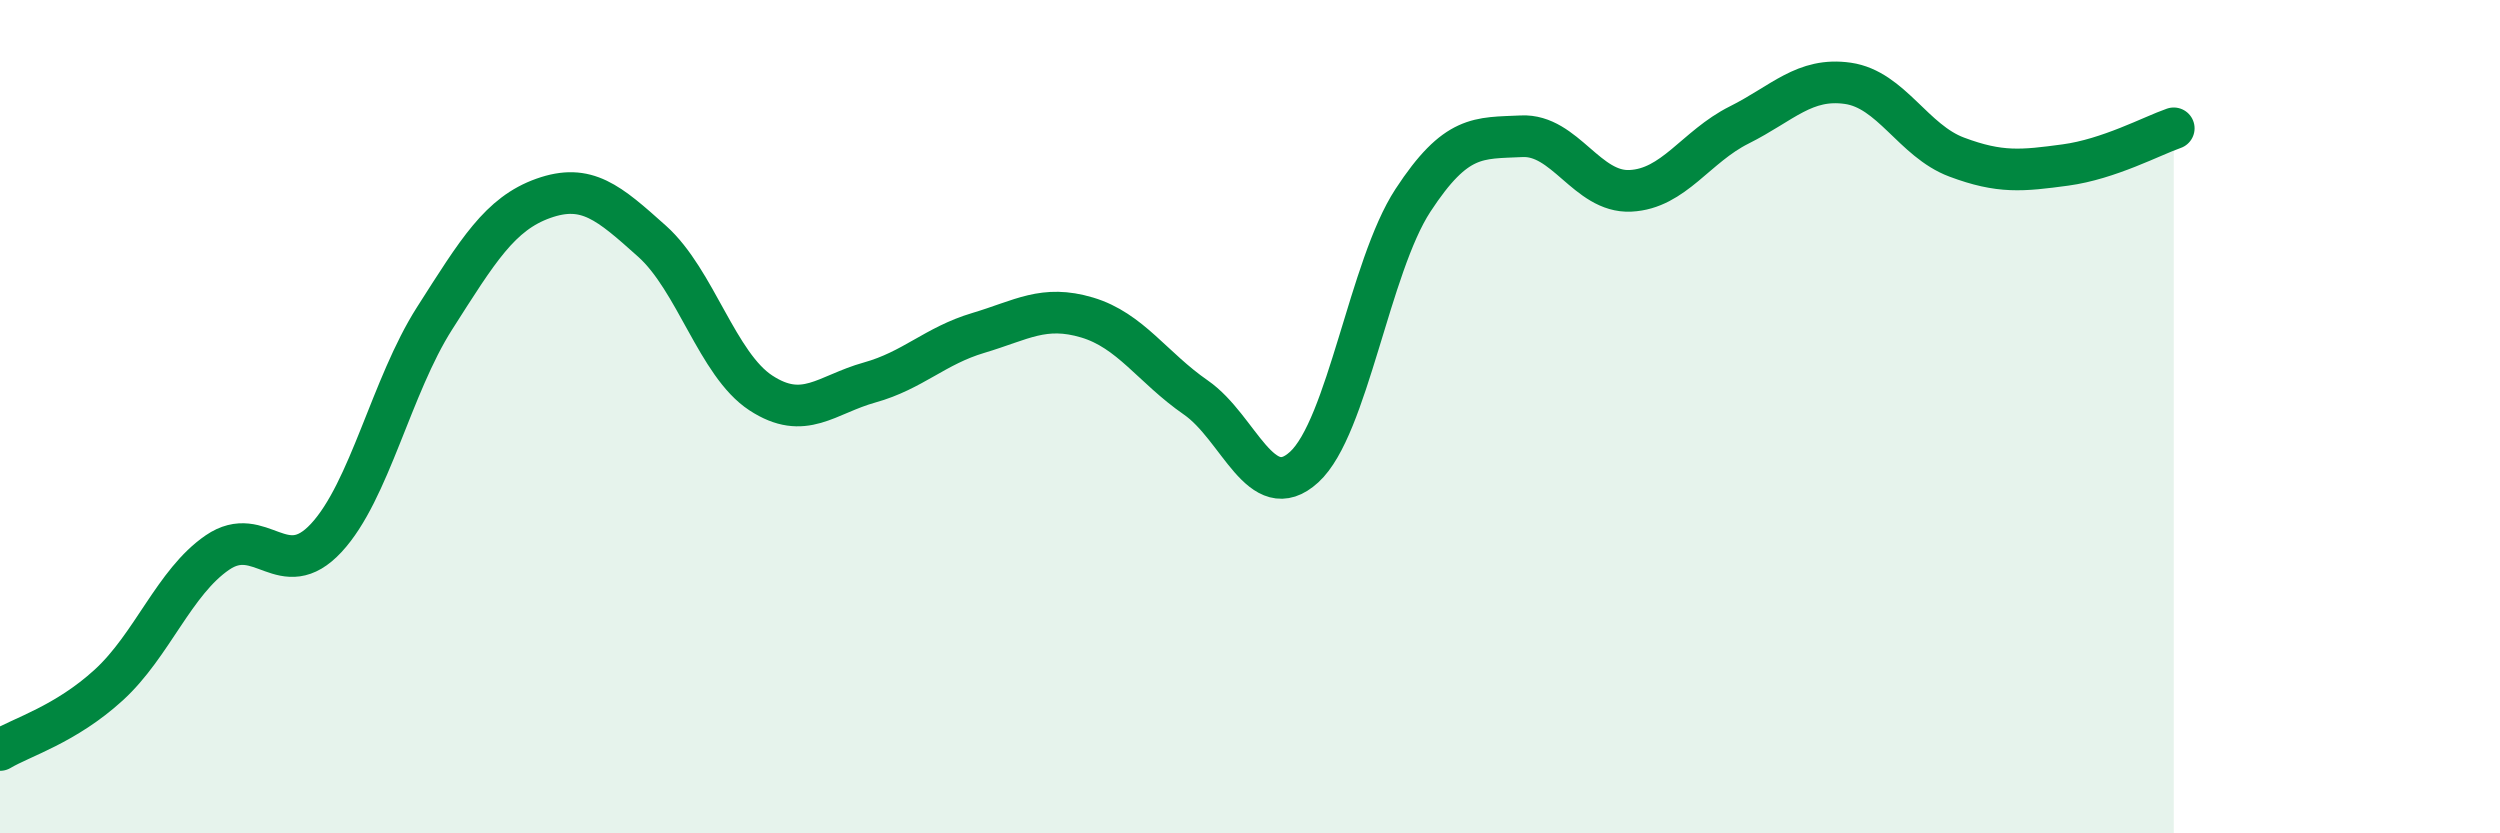
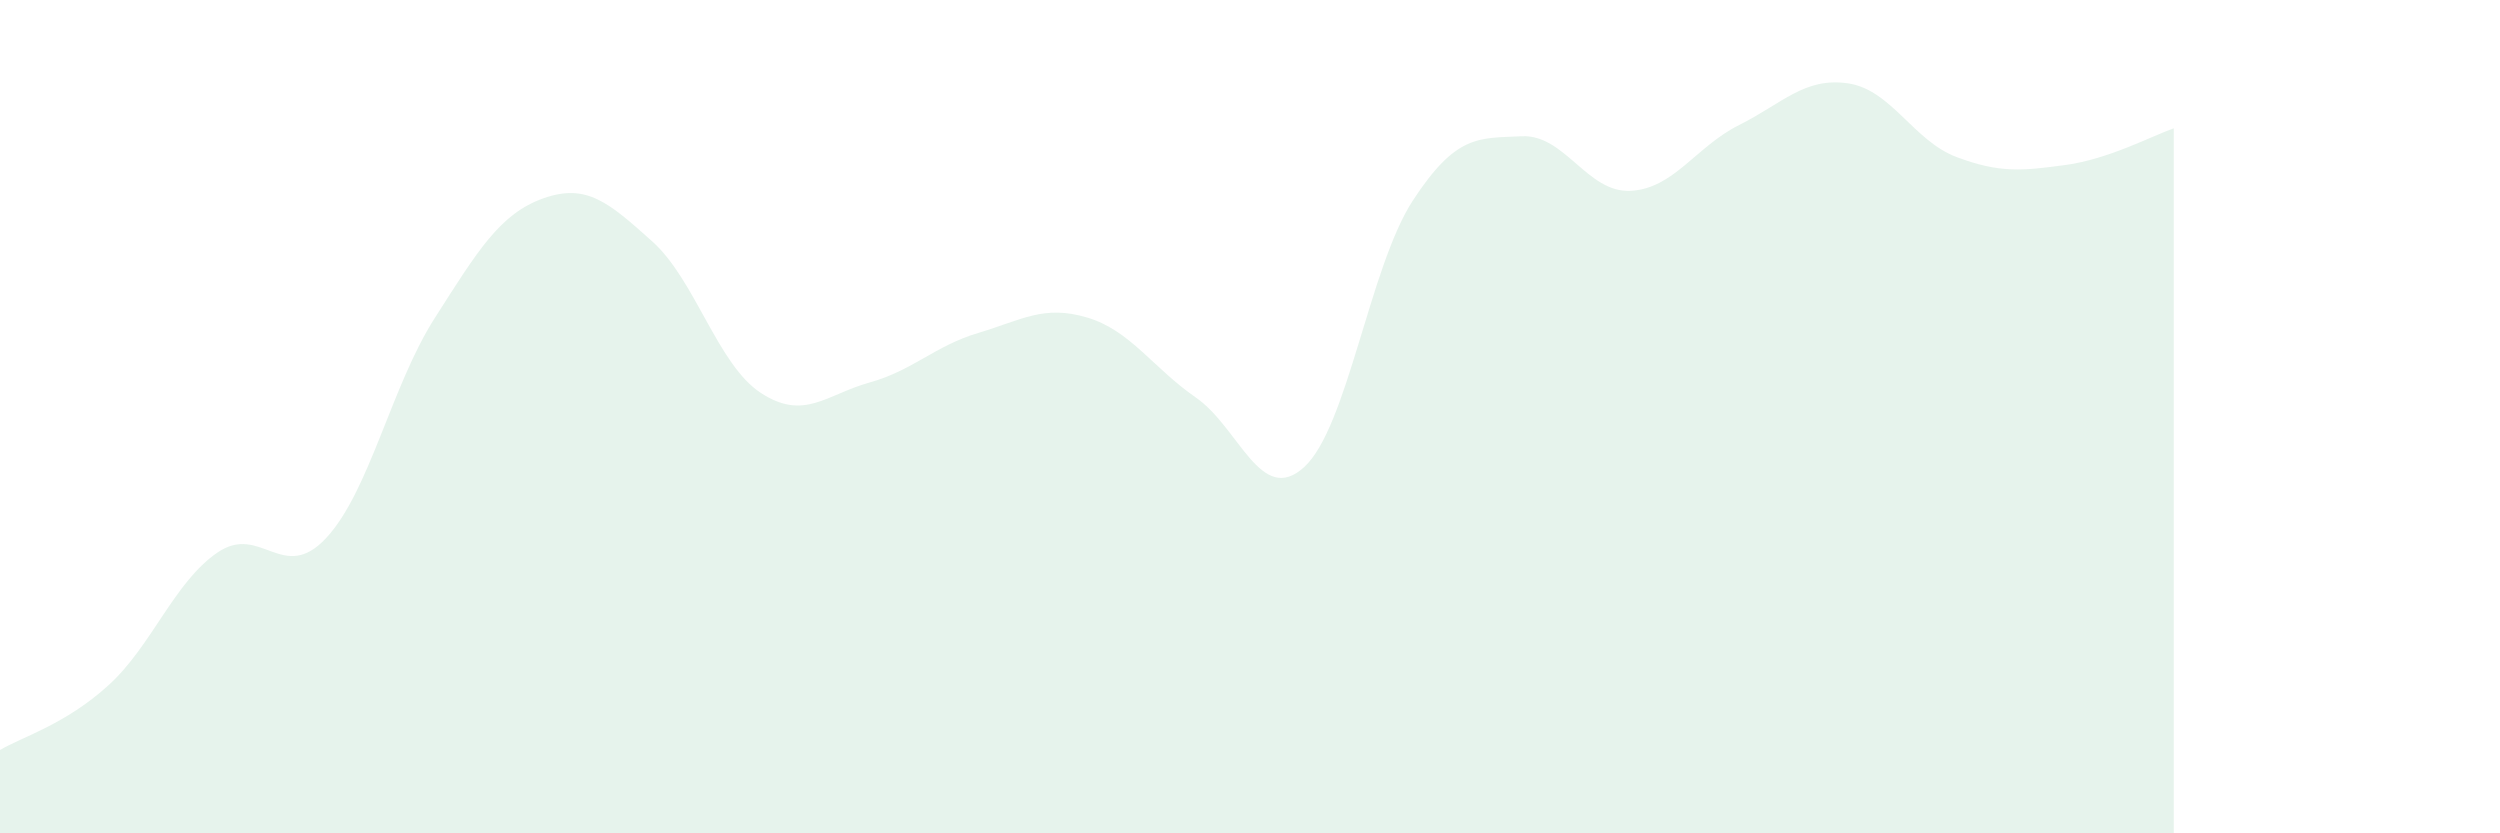
<svg xmlns="http://www.w3.org/2000/svg" width="60" height="20" viewBox="0 0 60 20">
  <path d="M 0,18 C 0.52,17.69 1.57,17.39 2.61,16.44 C 3.65,15.49 4.18,13.97 5.22,13.26 C 6.26,12.55 6.79,14.03 7.83,12.91 C 8.87,11.79 9.39,9.27 10.43,7.64 C 11.47,6.01 12,5.13 13.04,4.76 C 14.08,4.39 14.61,4.86 15.65,5.79 C 16.69,6.72 17.22,8.75 18.26,9.43 C 19.3,10.11 19.83,9.47 20.87,9.18 C 21.91,8.89 22.44,8.3 23.48,7.99 C 24.52,7.68 25.05,7.31 26.09,7.62 C 27.13,7.93 27.66,8.82 28.7,9.54 C 29.74,10.26 30.26,12.16 31.3,11.21 C 32.34,10.26 32.87,6.4 33.91,4.81 C 34.95,3.22 35.48,3.32 36.52,3.27 C 37.56,3.22 38.09,4.63 39.13,4.58 C 40.17,4.53 40.7,3.52 41.74,3 C 42.78,2.48 43.31,1.85 44.35,2 C 45.39,2.15 45.92,3.38 46.96,3.77 C 48,4.16 48.53,4.1 49.57,3.96 C 50.61,3.82 51.65,3.26 52.17,3.08L52.17 20L0 20Z" fill="#008740" opacity="0.1" stroke-linecap="round" stroke-linejoin="round" />
-   <path d="M 0,18 C 0.52,17.69 1.57,17.39 2.61,16.44 C 3.65,15.49 4.18,13.97 5.22,13.26 C 6.26,12.55 6.79,14.03 7.83,12.91 C 8.87,11.79 9.39,9.27 10.43,7.64 C 11.47,6.01 12,5.13 13.04,4.76 C 14.08,4.39 14.61,4.86 15.65,5.79 C 16.69,6.72 17.22,8.75 18.26,9.43 C 19.3,10.11 19.83,9.47 20.87,9.18 C 21.91,8.89 22.44,8.3 23.48,7.99 C 24.52,7.68 25.05,7.31 26.09,7.62 C 27.13,7.93 27.66,8.82 28.7,9.54 C 29.74,10.26 30.26,12.16 31.3,11.21 C 32.34,10.26 32.87,6.4 33.91,4.81 C 34.95,3.22 35.48,3.32 36.52,3.27 C 37.56,3.22 38.09,4.63 39.13,4.58 C 40.17,4.53 40.7,3.52 41.74,3 C 42.78,2.48 43.31,1.85 44.35,2 C 45.39,2.15 45.92,3.38 46.96,3.77 C 48,4.16 48.53,4.1 49.57,3.96 C 50.61,3.82 51.65,3.26 52.17,3.08" stroke="#008740" stroke-width="1" fill="none" stroke-linecap="round" stroke-linejoin="round" />
</svg>